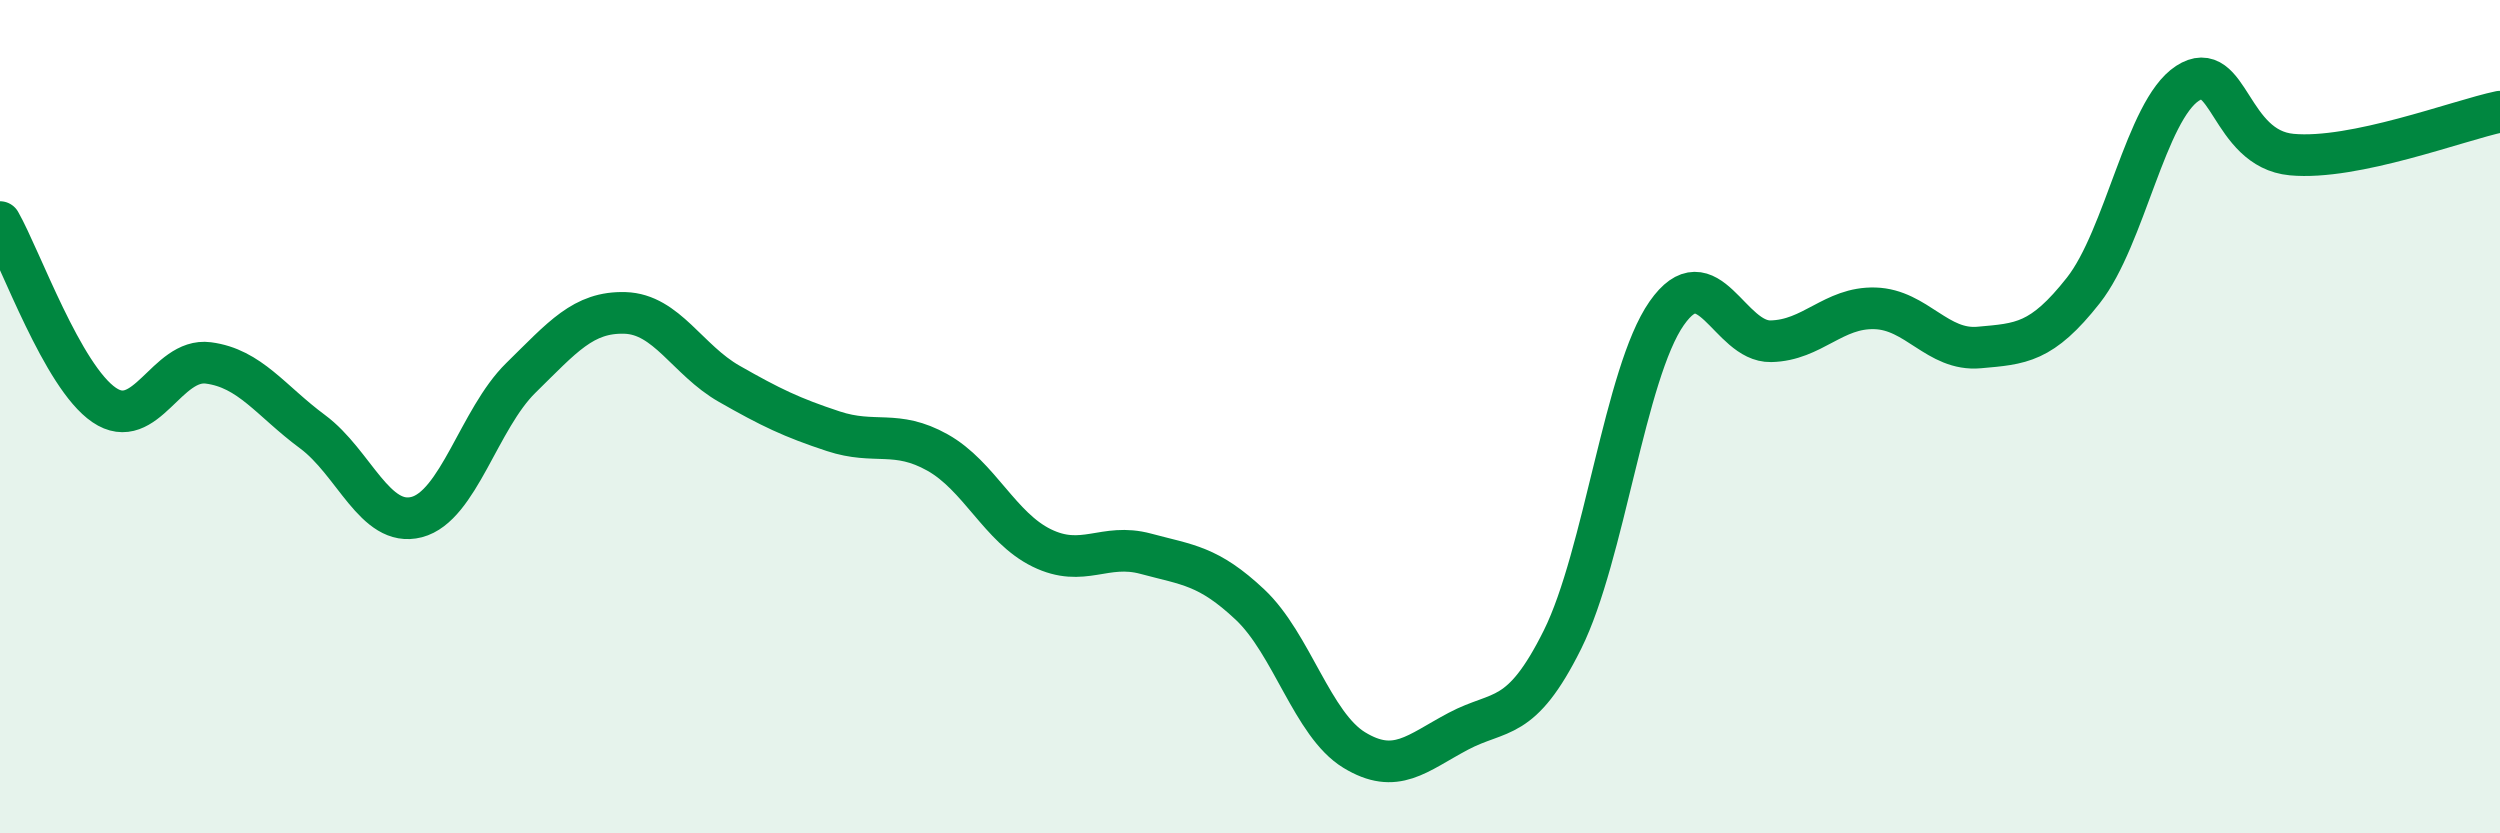
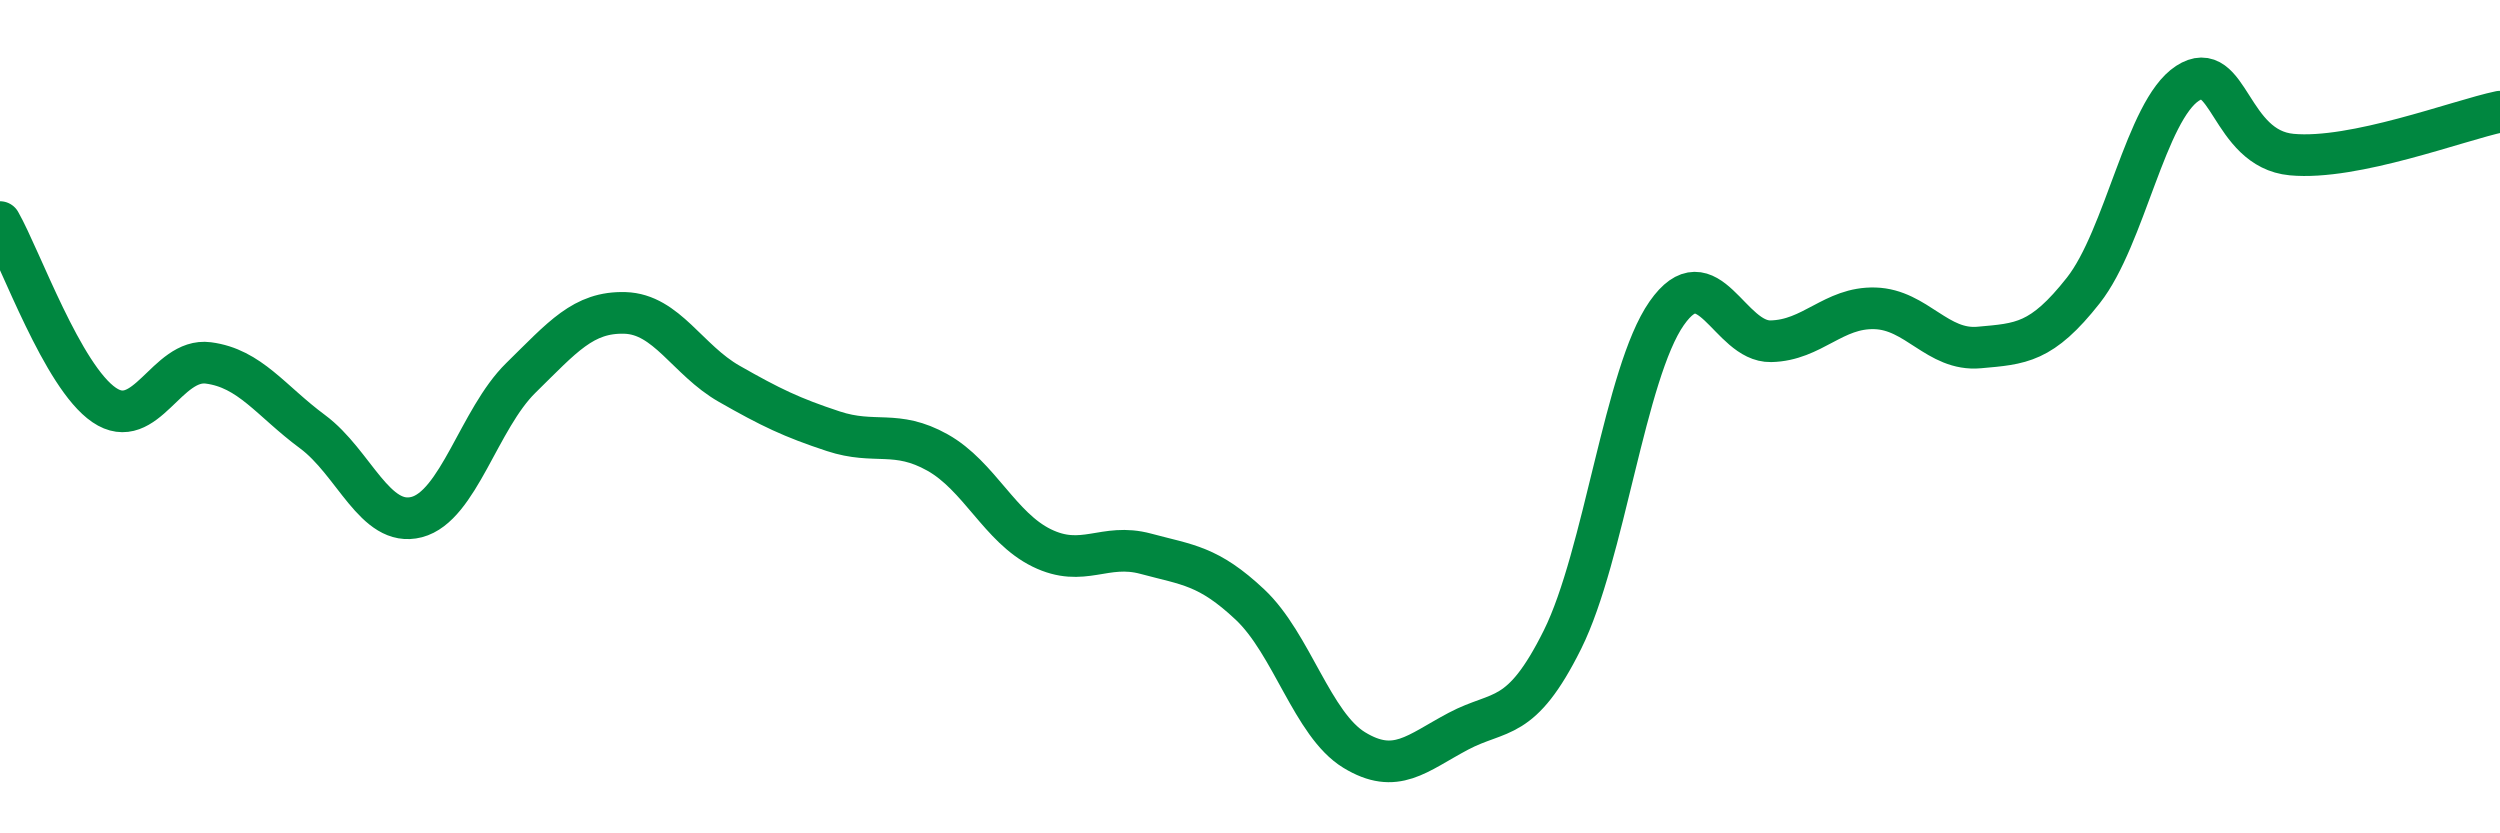
<svg xmlns="http://www.w3.org/2000/svg" width="60" height="20" viewBox="0 0 60 20">
-   <path d="M 0,5.33 C 0.5,6.21 1.5,9.04 2.5,9.72 C 3.5,10.4 4,8.58 5,8.71 C 6,8.84 6.5,9.62 7.5,10.36 C 8.5,11.1 9,12.67 10,12.41 C 11,12.15 11.5,10.05 12.5,9.07 C 13.5,8.09 14,7.48 15,7.51 C 16,7.54 16.5,8.64 17.5,9.21 C 18.5,9.78 19,10.02 20,10.35 C 21,10.68 21.5,10.3 22.5,10.86 C 23.5,11.42 24,12.66 25,13.15 C 26,13.64 26.5,13.02 27.5,13.29 C 28.5,13.56 29,13.57 30,14.51 C 31,15.45 31.5,17.39 32.5,18 C 33.5,18.61 34,18.08 35,17.55 C 36,17.02 36.5,17.36 37.5,15.35 C 38.5,13.34 39,8.95 40,7.52 C 41,6.09 41.5,8.21 42.5,8.19 C 43.5,8.17 44,7.37 45,7.4 C 46,7.43 46.5,8.43 47.5,8.34 C 48.5,8.25 49,8.24 50,6.97 C 51,5.7 51.5,2.65 52.5,2 C 53.5,1.35 53.5,3.57 55,3.71 C 56.5,3.85 59,2.89 60,2.68L60 20L0 20Z" fill="#008740" opacity="0.1" stroke-linecap="round" stroke-linejoin="round" />
  <path d="M 0,5.33 C 0.5,6.21 1.5,9.04 2.5,9.72 C 3.5,10.4 4,8.58 5,8.71 C 6,8.84 6.5,9.62 7.5,10.36 C 8.5,11.1 9,12.67 10,12.41 C 11,12.15 11.5,10.05 12.5,9.07 C 13.5,8.09 14,7.48 15,7.51 C 16,7.54 16.5,8.64 17.5,9.21 C 18.5,9.78 19,10.02 20,10.35 C 21,10.68 21.5,10.3 22.5,10.86 C 23.5,11.42 24,12.66 25,13.15 C 26,13.64 26.5,13.02 27.5,13.29 C 28.5,13.56 29,13.57 30,14.51 C 31,15.45 31.5,17.39 32.5,18 C 33.5,18.61 34,18.08 35,17.55 C 36,17.02 36.5,17.36 37.5,15.35 C 38.5,13.34 39,8.95 40,7.52 C 41,6.09 41.5,8.21 42.5,8.19 C 43.5,8.17 44,7.37 45,7.4 C 46,7.43 46.5,8.43 47.5,8.34 C 48.5,8.25 49,8.24 50,6.97 C 51,5.7 51.5,2.65 52.5,2 C 53.5,1.35 53.5,3.57 55,3.71 C 56.5,3.85 59,2.89 60,2.68" stroke="#008740" stroke-width="1" fill="none" stroke-linecap="round" stroke-linejoin="round" />
</svg>